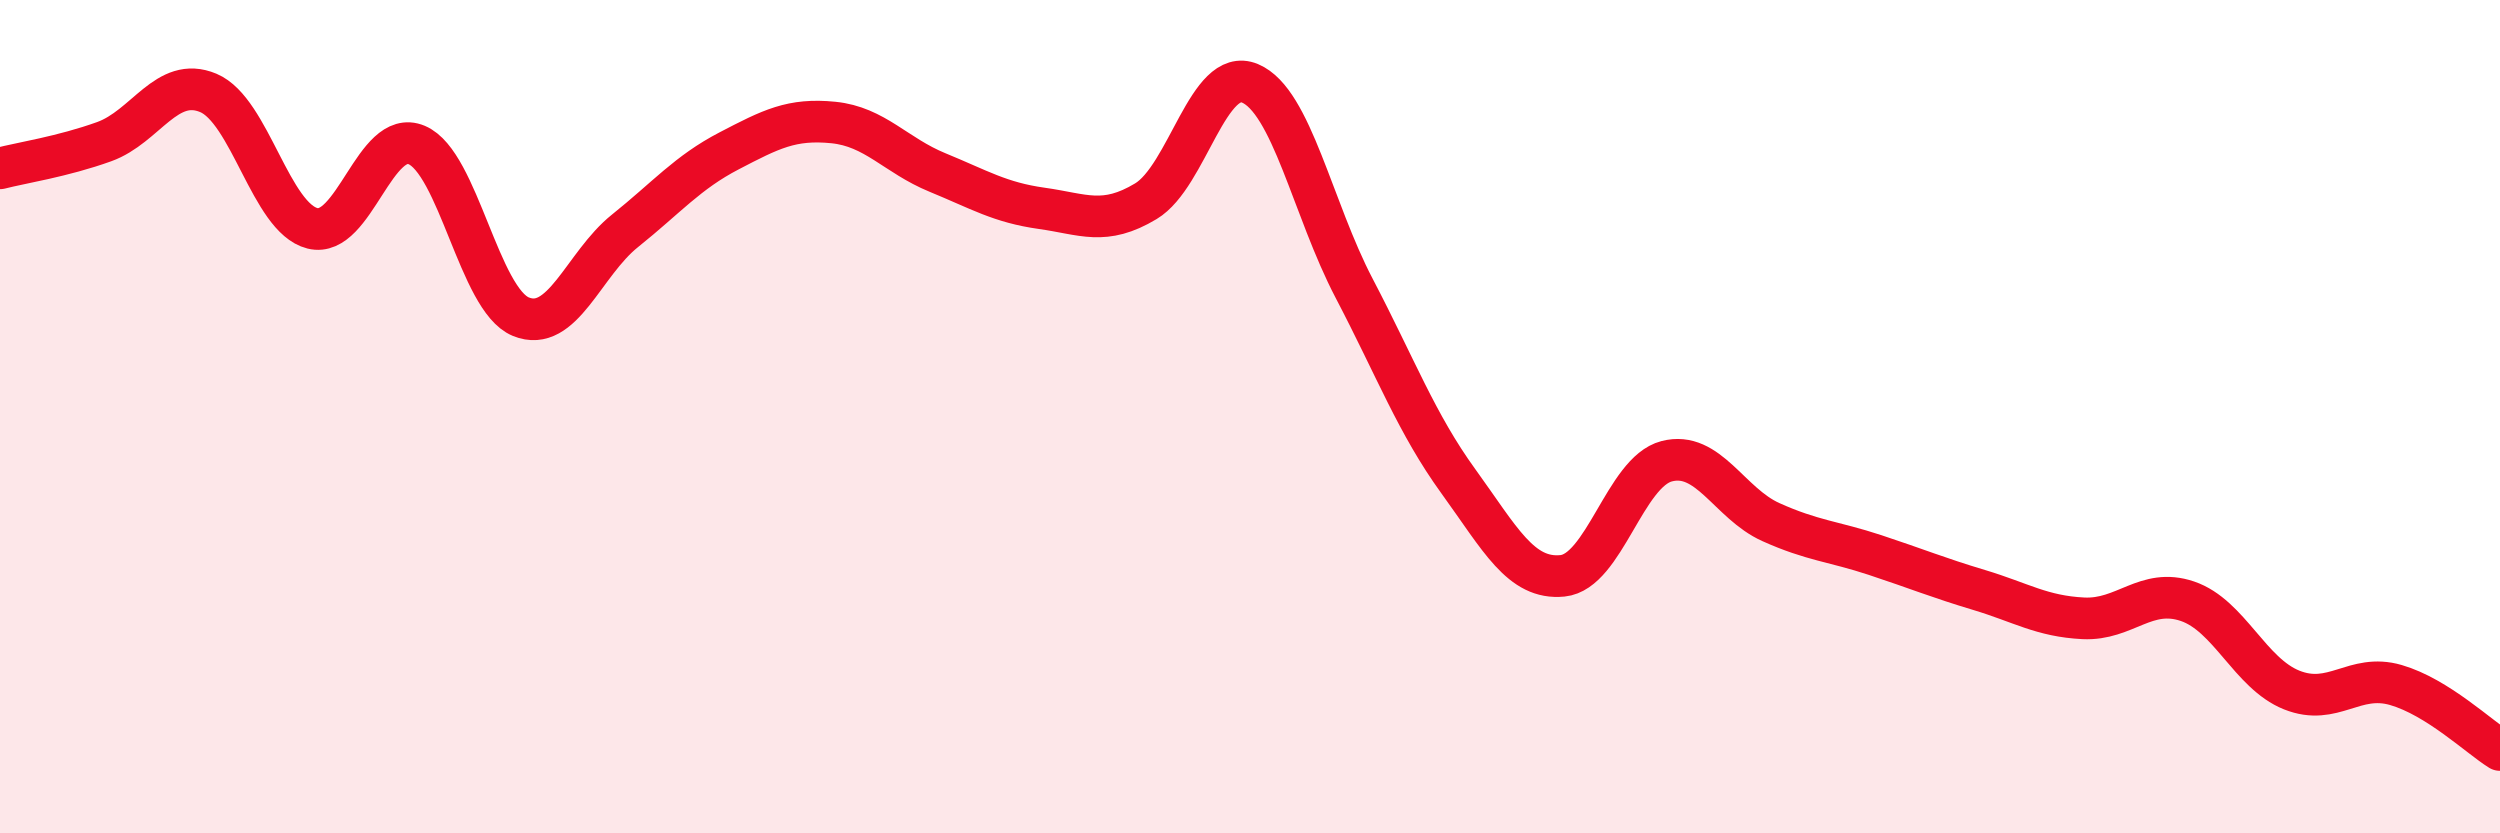
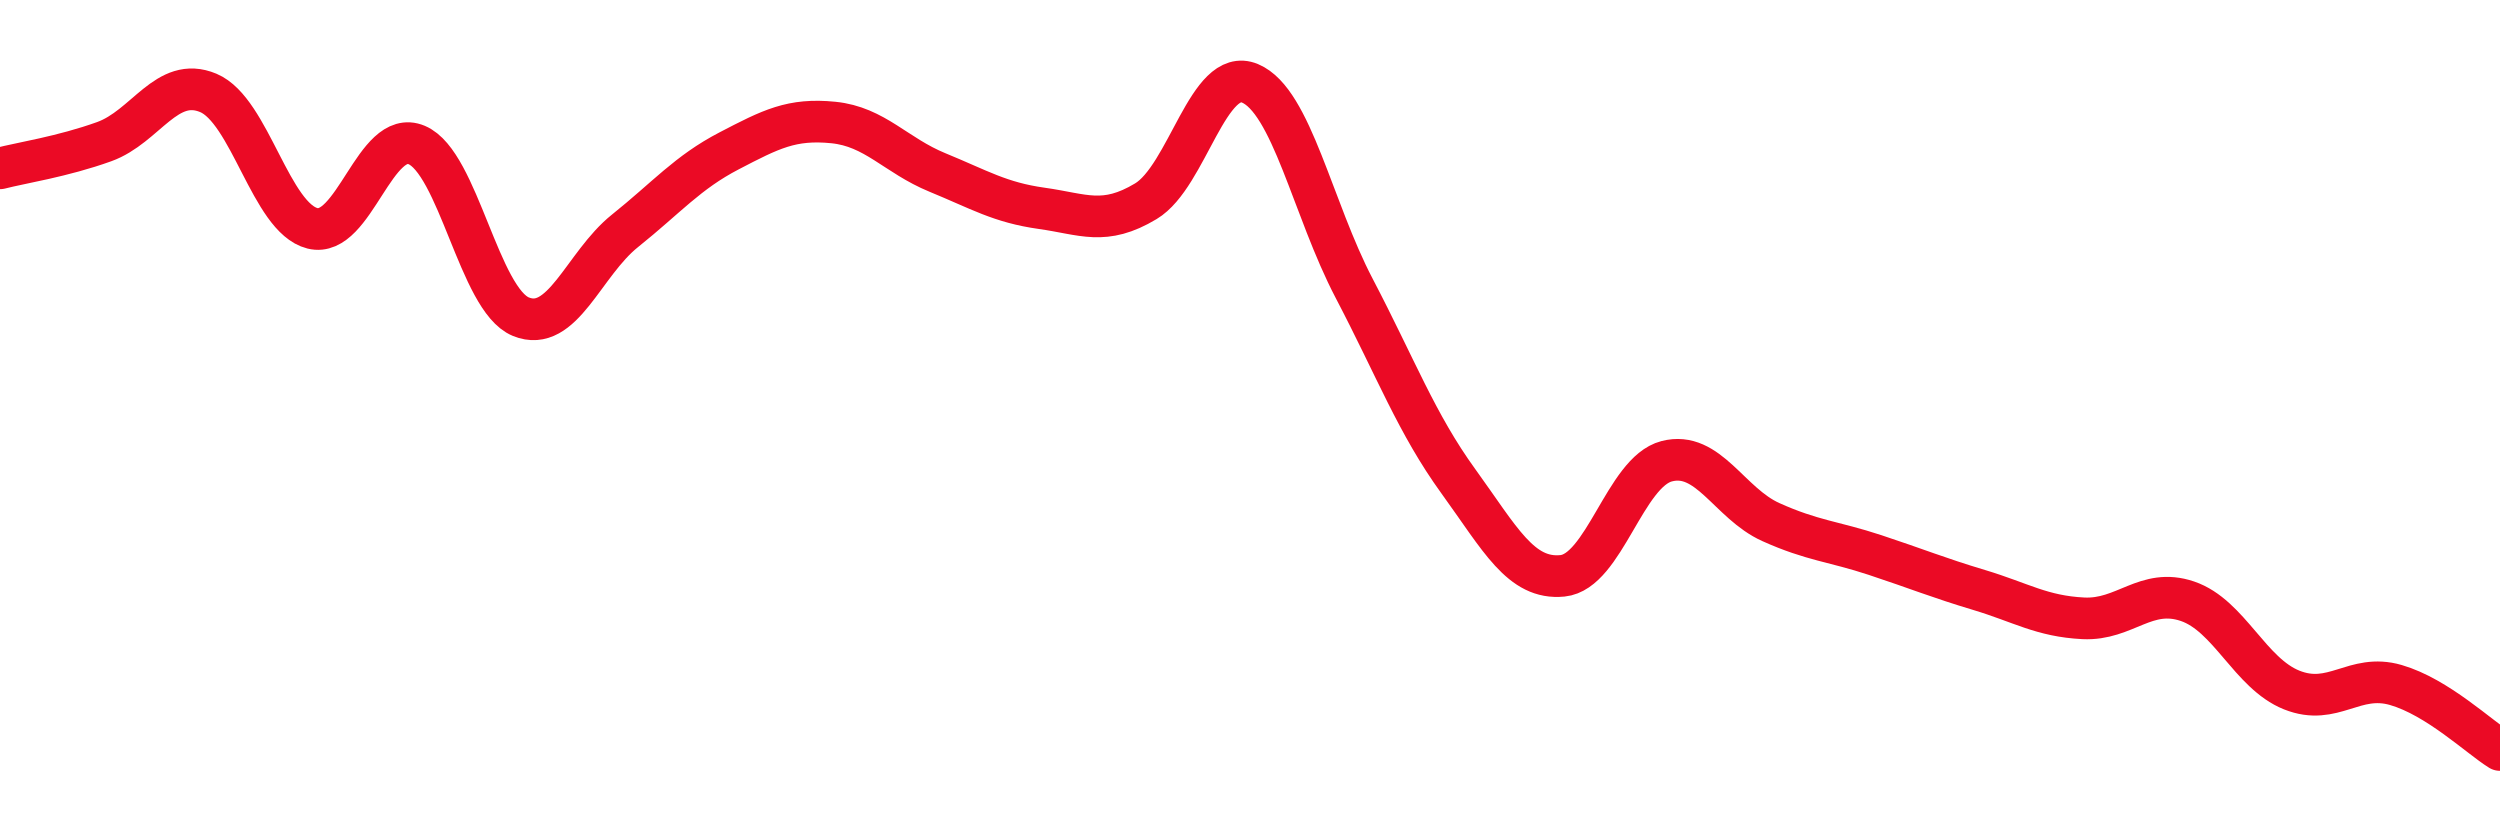
<svg xmlns="http://www.w3.org/2000/svg" width="60" height="20" viewBox="0 0 60 20">
-   <path d="M 0,4.04 C 0.5,3.91 1.5,3.76 2.5,3.4 C 3.5,3.04 4,1.81 5,2.23 C 6,2.65 6.5,5.23 7.5,5.48 C 8.5,5.73 9,3.06 10,3.48 C 11,3.9 11.5,7.19 12.5,7.6 C 13.5,8.01 14,6.34 15,5.54 C 16,4.74 16.5,4.14 17.5,3.62 C 18.5,3.1 19,2.84 20,2.94 C 21,3.04 21.5,3.73 22.5,4.14 C 23.5,4.55 24,4.86 25,5 C 26,5.14 26.5,5.43 27.5,4.83 C 28.5,4.23 29,1.58 30,2 C 31,2.42 31.5,5.01 32.5,6.92 C 33.5,8.83 34,10.17 35,11.55 C 36,12.93 36.5,13.92 37.5,13.82 C 38.5,13.72 39,11.33 40,11.07 C 41,10.81 41.5,12.08 42.5,12.53 C 43.5,12.98 44,12.99 45,13.32 C 46,13.65 46.5,13.86 47.5,14.16 C 48.5,14.46 49,14.79 50,14.84 C 51,14.89 51.5,14.09 52.5,14.43 C 53.5,14.77 54,16.16 55,16.56 C 56,16.96 56.5,16.15 57.5,16.44 C 58.5,16.73 59.5,17.69 60,18L60 20L0 20Z" fill="#EB0A25" opacity="0.1" stroke-linecap="round" stroke-linejoin="round" />
  <path d="M 0,4.04 C 0.5,3.91 1.5,3.76 2.5,3.4 C 3.5,3.04 4,1.81 5,2.23 C 6,2.65 6.5,5.23 7.5,5.48 C 8.5,5.73 9,3.06 10,3.48 C 11,3.9 11.5,7.19 12.5,7.6 C 13.5,8.01 14,6.34 15,5.54 C 16,4.74 16.5,4.14 17.5,3.62 C 18.5,3.1 19,2.84 20,2.94 C 21,3.04 21.5,3.73 22.5,4.14 C 23.5,4.55 24,4.86 25,5 C 26,5.14 26.5,5.43 27.5,4.83 C 28.5,4.23 29,1.58 30,2 C 31,2.42 31.5,5.01 32.5,6.92 C 33.5,8.83 34,10.17 35,11.55 C 36,12.93 36.5,13.92 37.5,13.82 C 38.5,13.72 39,11.33 40,11.07 C 41,10.81 41.5,12.08 42.5,12.53 C 43.5,12.98 44,12.99 45,13.32 C 46,13.65 46.5,13.86 47.5,14.16 C 48.5,14.46 49,14.79 50,14.84 C 51,14.89 51.5,14.09 52.5,14.43 C 53.5,14.77 54,16.16 55,16.56 C 56,16.96 56.5,16.15 57.5,16.44 C 58.5,16.73 59.5,17.69 60,18" stroke="#EB0A25" stroke-width="1" fill="none" stroke-linecap="round" stroke-linejoin="round" />
</svg>